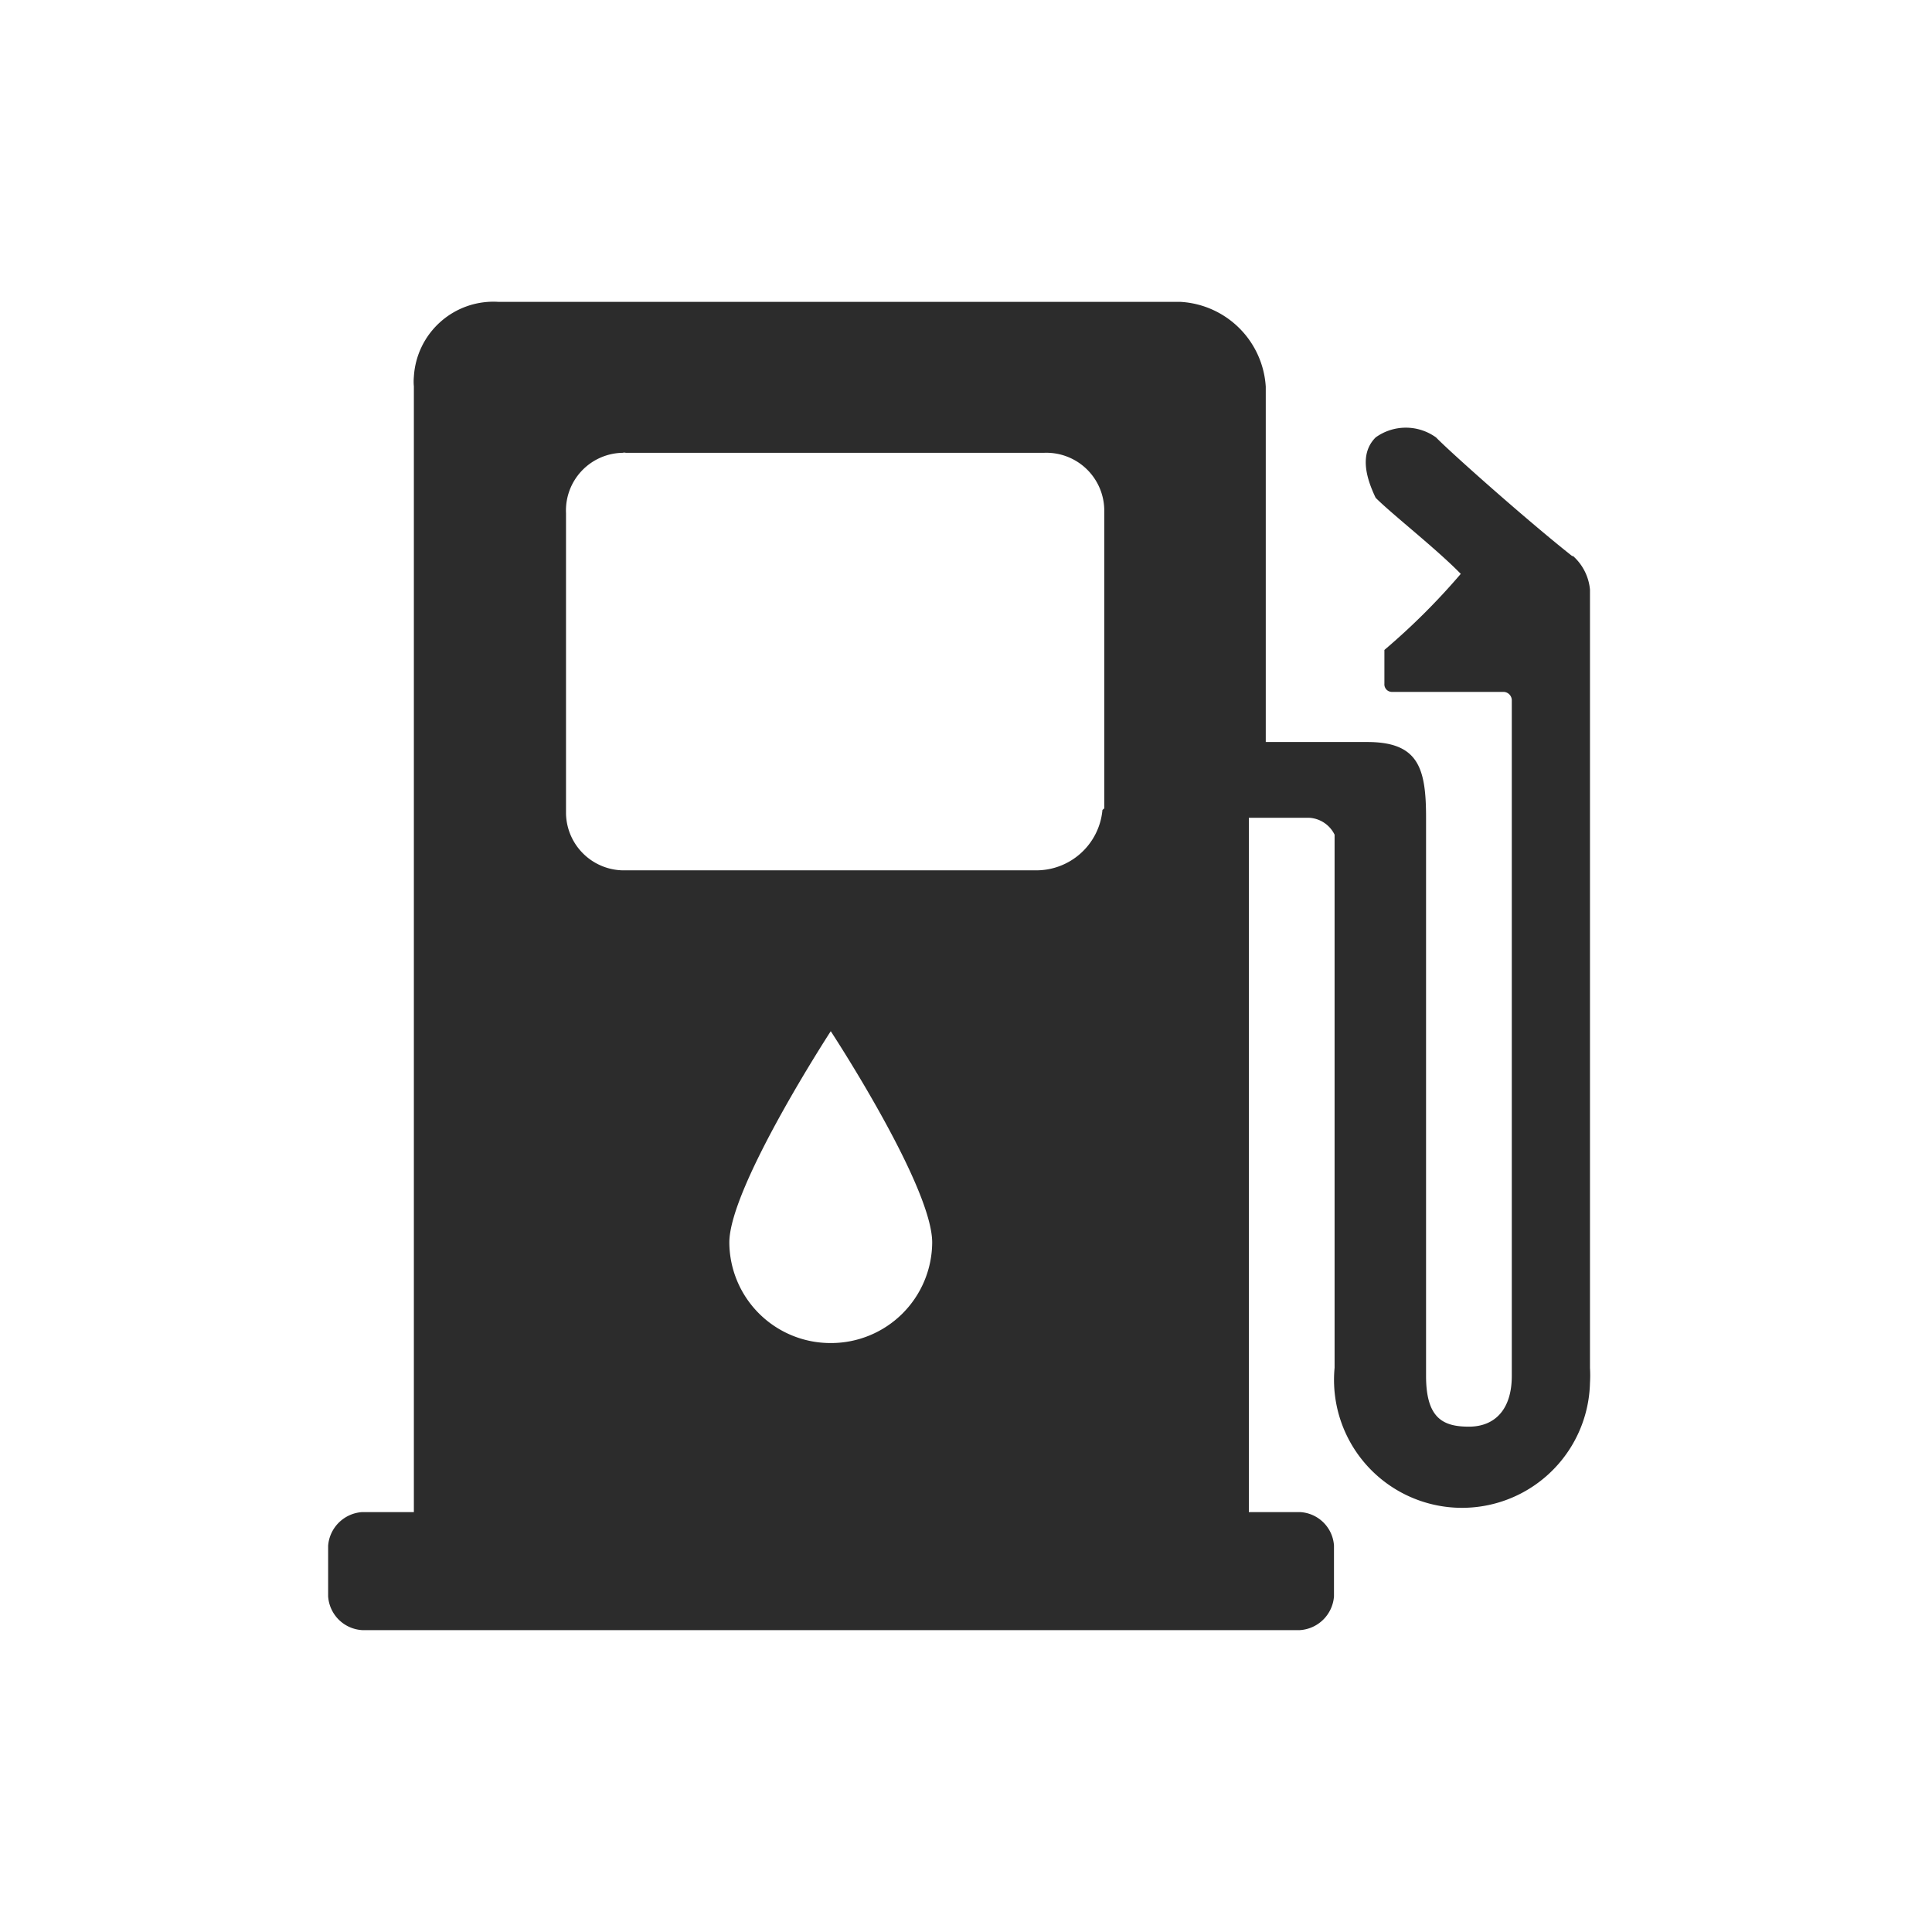
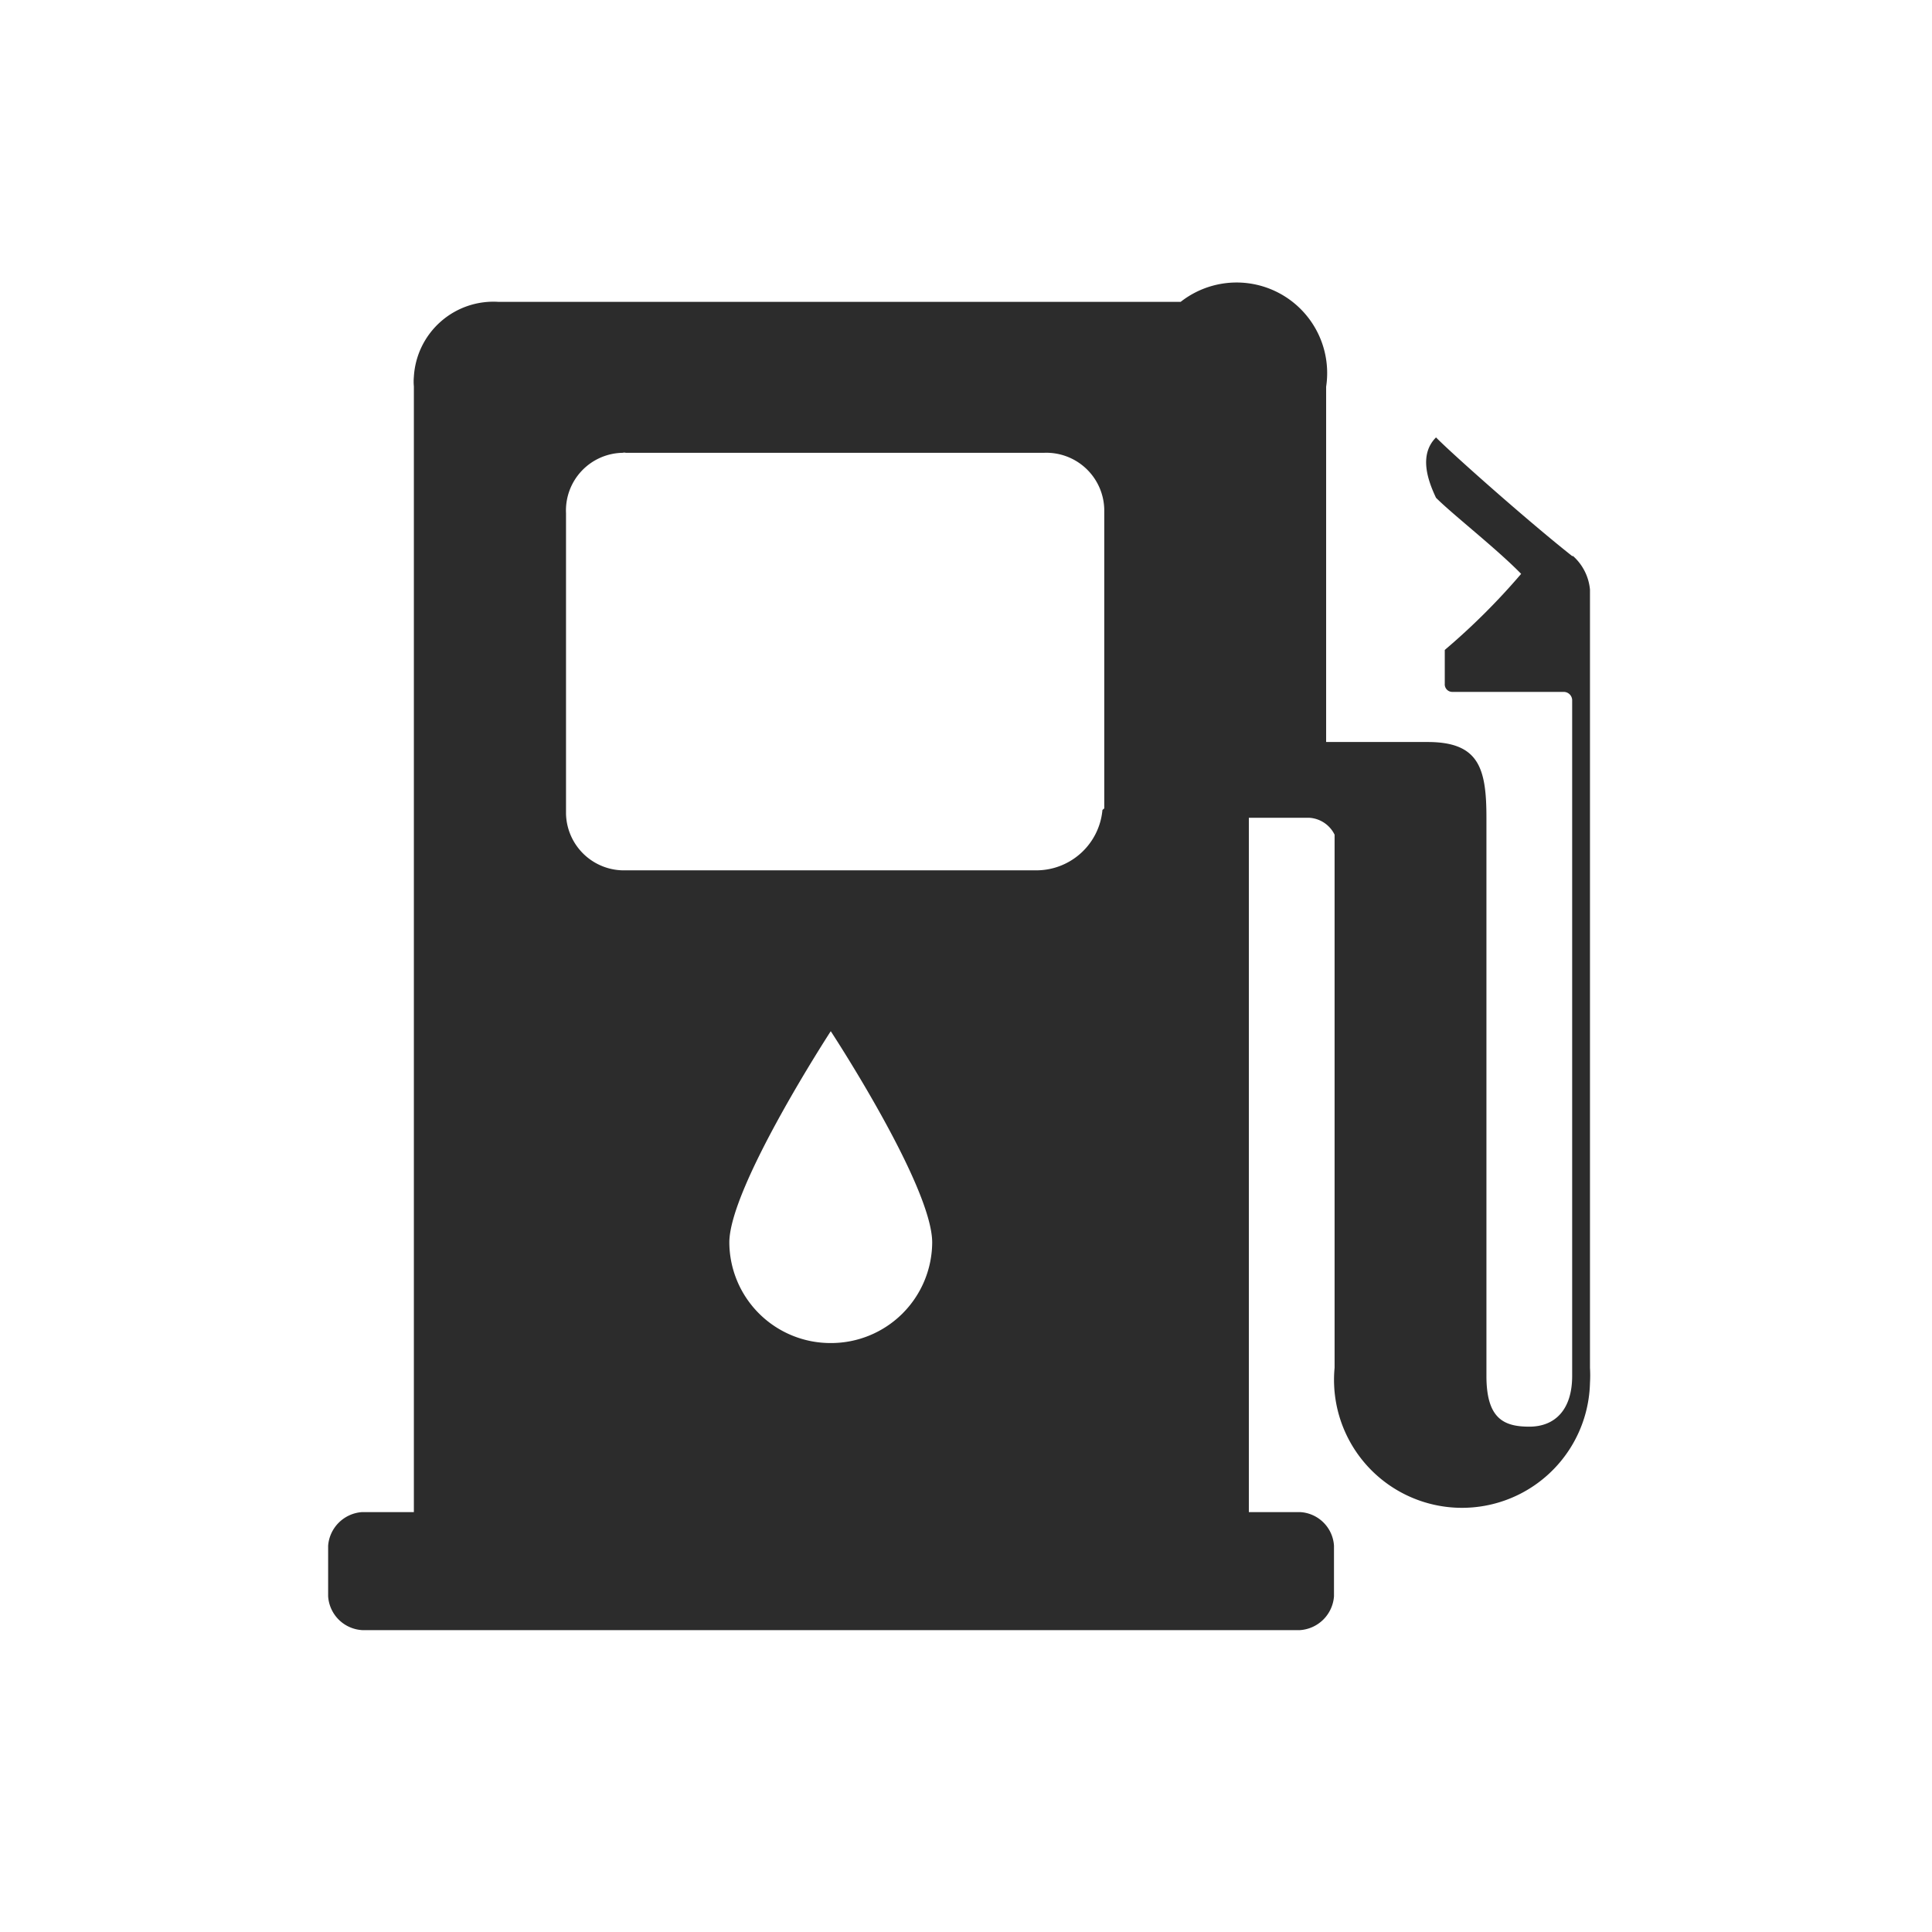
<svg xmlns="http://www.w3.org/2000/svg" class="icon" viewBox="0 0 1024 1024" version="1.1" width="200" height="200">
-   <path d="M833.28 294.72c-22.72-17.92-63.2-53.76-72.16-62.88a27.36 27.36 0 0 0-32 0c-9.12 9.12-4.48 22.56 0 32 8.96 8.96 32 26.88 45.12 40.32a356.8 356.8 0 0 1-40.48 40.32v17.92a4 4 0 0 0 4.16 4.32h58.88a4.48 4.48 0 0 1 4.48 4.32v358.24c0 17.92-9.12 26.88-22.72 26.88s-22.72-4.32-22.72-26.88v-296c0-26.4-4.16-40-31.2-40h-53.76V204.96A48 48 0 0 0 625.76 160H264.32a42.24 42.24 0 0 0-44.96 39.68 27.36 27.36 0 0 0 0 5.12v596.64H192a19.36 19.36 0 0 0-18.08 17.76v26.88A19.2 19.2 0 0 0 192 864h496.96a19.36 19.36 0 0 0 18.08-17.92V819.2a19.04 19.04 0 0 0-18.08-17.76h-27.04v-368h32a16 16 0 0 1 13.44 8.96v282.56a67.84 67.84 0 1 0 135.36 8 66.72 66.72 0 0 0 0-8V312.48a27.2 27.2 0 0 0-8.96-17.76zM440.32 711.84a53.6 53.6 0 0 1-53.76-53.28c0-29.44 53.76-112 53.76-112s53.76 81.92 53.76 112a53.6 53.6 0 0 1-53.76 53.28z m144-282.56a35.2 35.2 0 0 1-36.16 32H332a30.72 30.72 0 0 1-32-29.92V272a30.56 30.56 0 0 1 30.08-32 2.72 2.72 0 0 1 1.6 0h221.6a30.72 30.72 0 0 1 32 29.92v158.56z" fill="#2c2c2c" />
+   <path d="M833.28 294.72c-22.72-17.92-63.2-53.76-72.16-62.88c-9.12 9.12-4.48 22.56 0 32 8.96 8.96 32 26.88 45.12 40.32a356.8 356.8 0 0 1-40.48 40.32v17.92a4 4 0 0 0 4.16 4.32h58.88a4.48 4.48 0 0 1 4.48 4.32v358.24c0 17.92-9.12 26.88-22.72 26.88s-22.72-4.32-22.72-26.88v-296c0-26.4-4.16-40-31.2-40h-53.76V204.96A48 48 0 0 0 625.76 160H264.32a42.24 42.24 0 0 0-44.96 39.68 27.36 27.36 0 0 0 0 5.12v596.64H192a19.36 19.36 0 0 0-18.08 17.76v26.88A19.2 19.2 0 0 0 192 864h496.96a19.36 19.36 0 0 0 18.08-17.92V819.2a19.04 19.04 0 0 0-18.08-17.76h-27.04v-368h32a16 16 0 0 1 13.44 8.96v282.56a67.84 67.84 0 1 0 135.36 8 66.72 66.72 0 0 0 0-8V312.48a27.2 27.2 0 0 0-8.96-17.76zM440.32 711.84a53.6 53.6 0 0 1-53.76-53.28c0-29.44 53.76-112 53.76-112s53.76 81.92 53.76 112a53.6 53.6 0 0 1-53.76 53.28z m144-282.56a35.2 35.2 0 0 1-36.16 32H332a30.72 30.72 0 0 1-32-29.92V272a30.56 30.56 0 0 1 30.08-32 2.72 2.72 0 0 1 1.6 0h221.6a30.72 30.72 0 0 1 32 29.92v158.56z" fill="#2c2c2c" />
</svg>